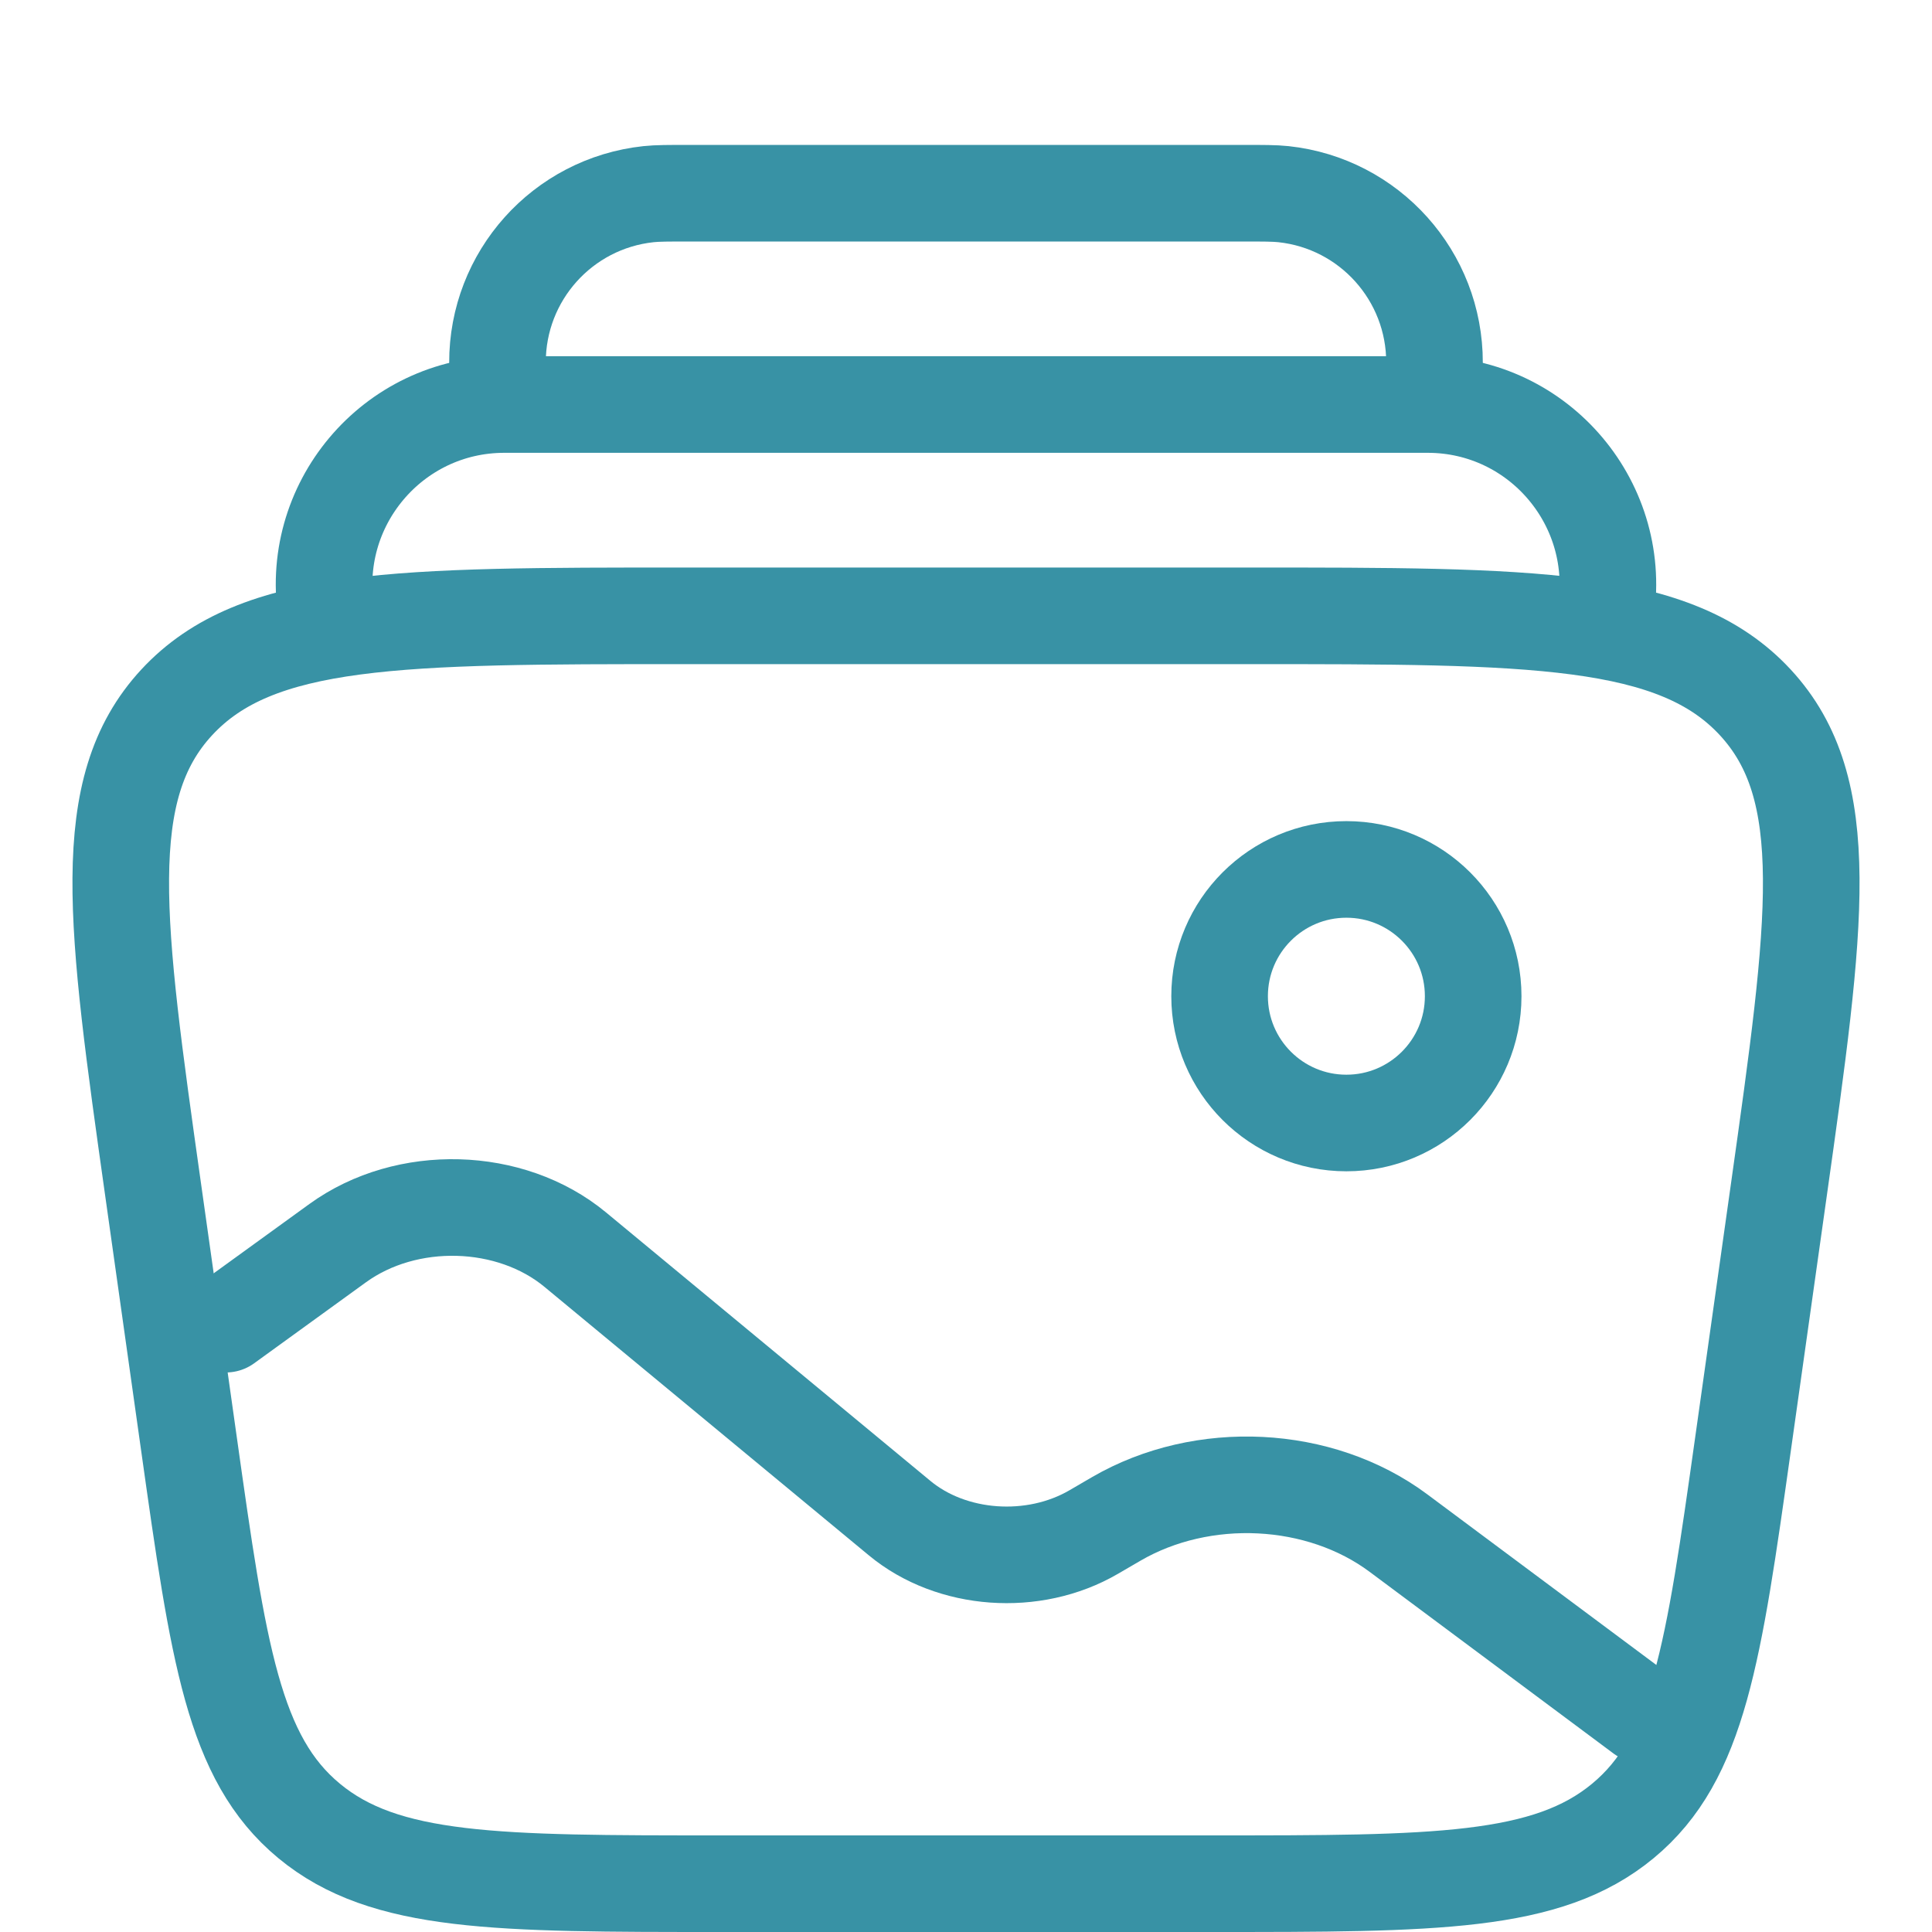
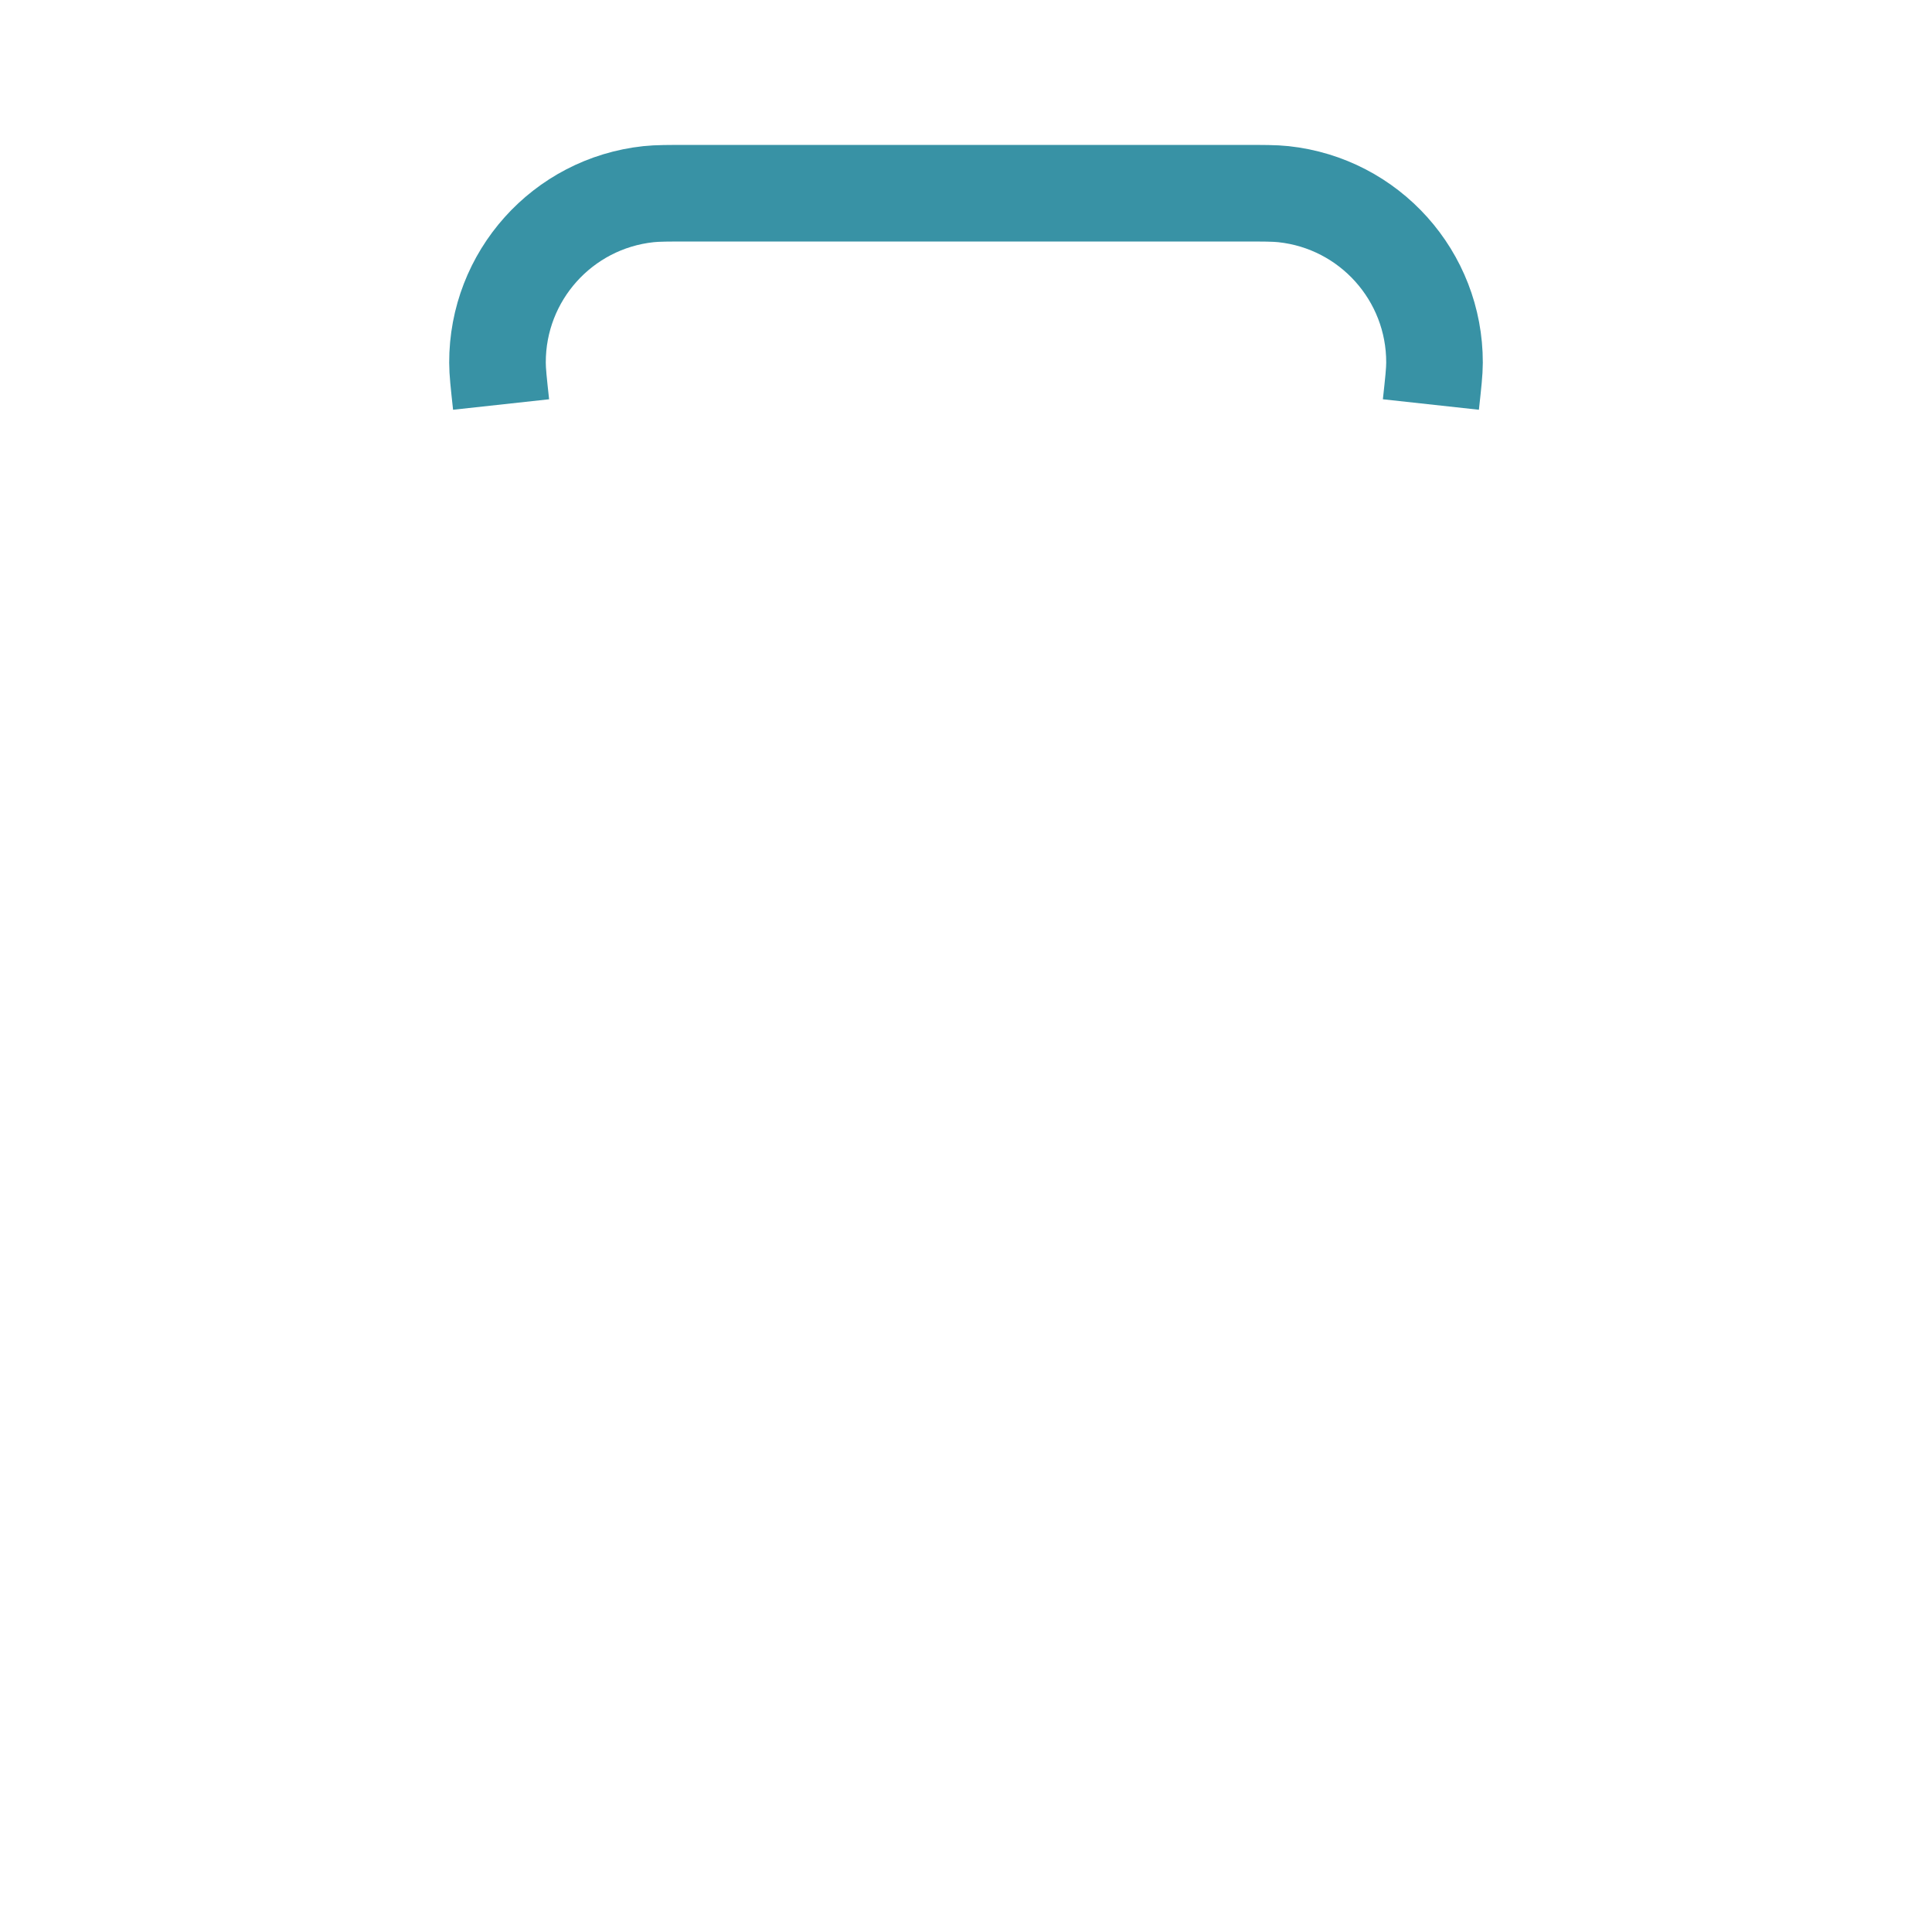
<svg xmlns="http://www.w3.org/2000/svg" width="80" height="80" viewBox="0 0 80 80" fill="none">
-   <path d="M6.342 49.276C4.781 38.203 4.001 32.667 7.318 29.083C10.636 25.5 16.541 25.5 28.353 25.5H51.647C63.458 25.5 69.364 25.5 72.682 29.083C75.999 32.667 75.219 38.203 73.658 49.276L72.177 59.776C70.953 68.459 70.341 72.8 67.201 75.4C64.061 78 59.429 78 50.166 78H29.834C20.571 78 15.939 78 12.799 75.4C9.659 72.8 9.047 68.459 7.823 59.776L6.342 49.276Z" stroke="#3892A5" stroke-width="4" />
-   <path d="M66.466 25.5C67.266 20.933 63.752 16.75 59.116 16.75H20.883C16.246 16.75 12.732 20.933 13.533 25.5" stroke="#3892A5" stroke-width="4" />
  <path d="M59.25 16.75C59.349 15.843 59.399 15.39 59.4 15.015C59.407 11.432 56.709 8.422 53.146 8.04C52.774 8 52.318 8 51.406 8H28.593C27.681 8 27.225 8 26.853 8.04C23.29 8.422 20.592 11.432 20.6 15.015C20.6 15.39 20.65 15.843 20.749 16.75" stroke="#3892A5" stroke-width="4" />
-   <path d="M55.751 46.501C58.65 46.501 61.001 44.15 61.001 41.251C61.001 38.351 58.65 36.001 55.751 36.001C52.851 36.001 50.501 38.351 50.501 41.251C50.501 44.15 52.851 46.501 55.751 46.501Z" stroke="#3892A5" stroke-width="4" />
-   <path d="M68 71L57.905 63.48C54.65 61.055 49.801 60.813 46.218 62.897L45.284 63.441C42.794 64.889 39.406 64.646 37.255 62.865L23.821 51.746C21.14 49.526 16.839 49.408 13.985 51.474L9.351 54.831" stroke="#3892A5" stroke-width="4" stroke-linecap="round" />
</svg>